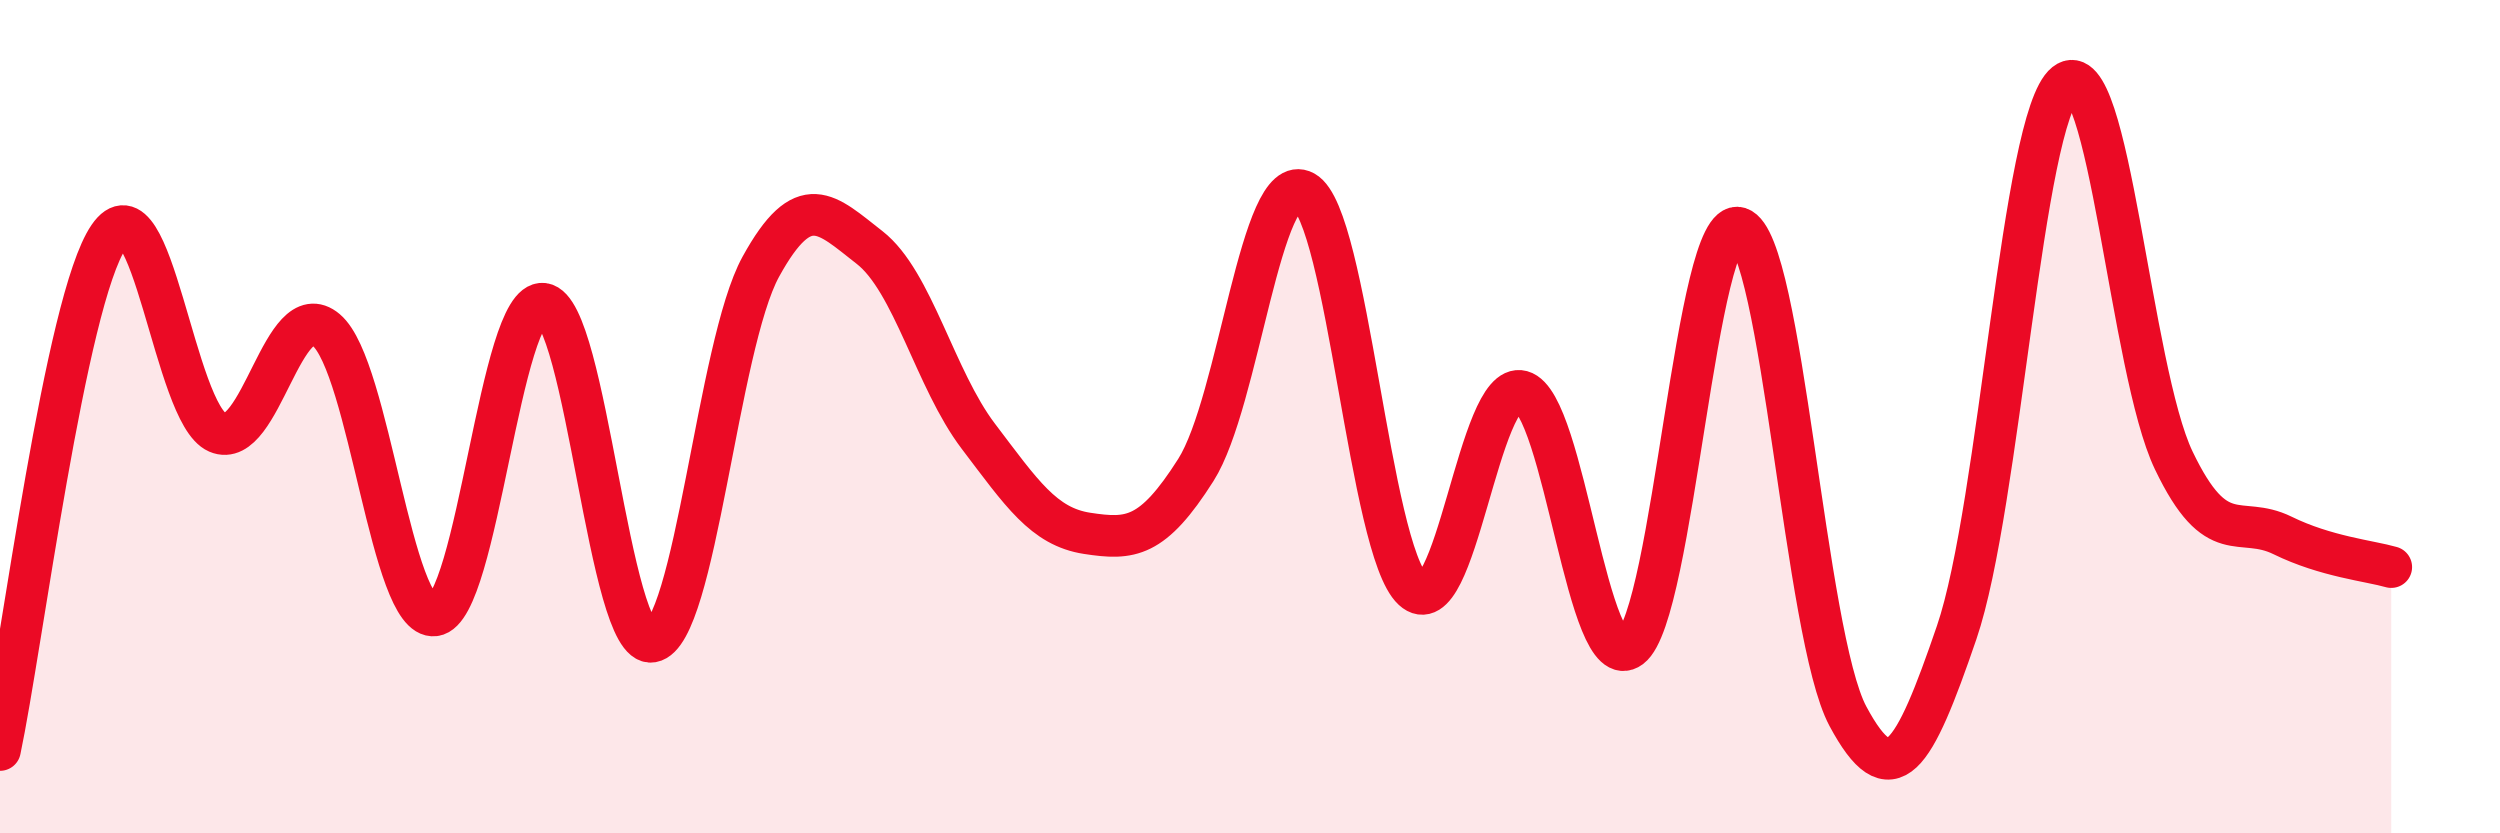
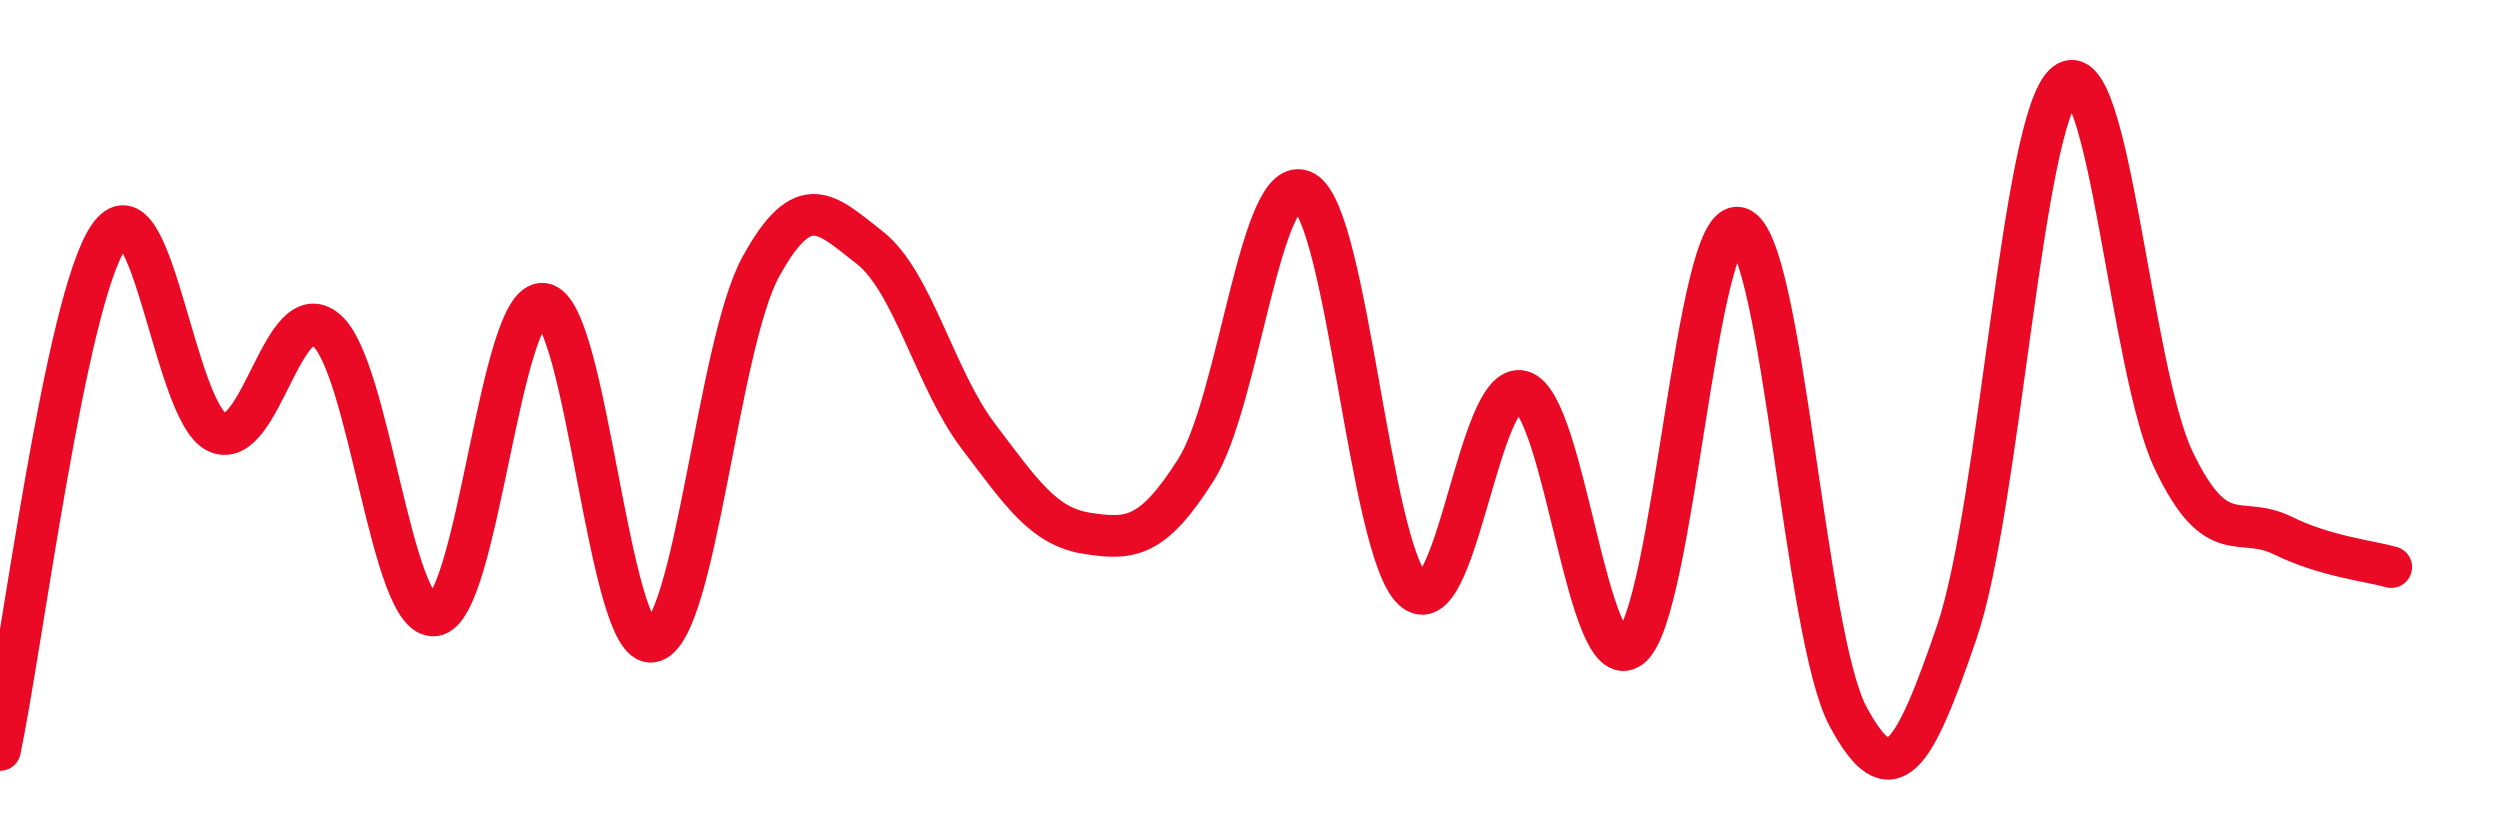
<svg xmlns="http://www.w3.org/2000/svg" width="60" height="20" viewBox="0 0 60 20">
-   <path d="M 0,18 C 0.52,15.54 1.57,7.2 2.61,5.68 C 3.65,4.16 4.18,9.93 5.22,10.38 C 6.26,10.83 6.79,7.04 7.83,7.92 C 8.87,8.8 9.39,14.9 10.43,14.77 C 11.47,14.64 12,7.16 13.04,7.29 C 14.08,7.42 14.61,15.58 15.65,15.4 C 16.69,15.22 17.22,8.29 18.26,6.4 C 19.3,4.51 19.83,5.13 20.87,5.94 C 21.91,6.75 22.44,9.1 23.48,10.47 C 24.52,11.84 25.05,12.64 26.09,12.8 C 27.13,12.96 27.66,12.92 28.7,11.28 C 29.74,9.64 30.26,4.03 31.3,4.6 C 32.34,5.17 32.87,13.19 33.91,14.15 C 34.95,15.11 35.48,9.11 36.52,9.39 C 37.56,9.67 38.09,16.32 39.13,15.54 C 40.17,14.76 40.7,5.14 41.74,5.47 C 42.78,5.8 43.31,15.25 44.35,17.19 C 45.39,19.13 45.92,18.22 46.96,15.18 C 48,12.14 48.53,2.83 49.57,2 C 50.61,1.17 51.13,8.88 52.17,11.05 C 53.21,13.22 53.74,12.34 54.78,12.85 C 55.82,13.36 56.87,13.46 57.39,13.61L57.39 20L0 20Z" fill="#EB0A25" opacity="0.1" stroke-linecap="round" stroke-linejoin="round" />
  <path d="M 0,18 C 0.52,15.54 1.57,7.2 2.61,5.68 C 3.65,4.16 4.18,9.93 5.22,10.38 C 6.26,10.83 6.79,7.04 7.83,7.92 C 8.87,8.8 9.39,14.9 10.43,14.77 C 11.47,14.64 12,7.16 13.04,7.29 C 14.08,7.42 14.61,15.58 15.65,15.4 C 16.69,15.22 17.22,8.29 18.26,6.4 C 19.3,4.51 19.83,5.13 20.87,5.94 C 21.91,6.75 22.44,9.1 23.48,10.47 C 24.52,11.84 25.05,12.64 26.09,12.8 C 27.13,12.96 27.66,12.92 28.7,11.28 C 29.74,9.64 30.26,4.03 31.3,4.6 C 32.34,5.17 32.87,13.19 33.91,14.15 C 34.95,15.11 35.48,9.11 36.52,9.39 C 37.56,9.67 38.09,16.32 39.13,15.54 C 40.17,14.76 40.7,5.14 41.74,5.47 C 42.78,5.8 43.31,15.25 44.35,17.19 C 45.39,19.13 45.92,18.22 46.96,15.18 C 48,12.14 48.53,2.83 49.57,2 C 50.61,1.17 51.13,8.88 52.17,11.05 C 53.21,13.22 53.74,12.34 54.78,12.85 C 55.82,13.36 56.87,13.46 57.39,13.61" stroke="#EB0A25" stroke-width="1" fill="none" stroke-linecap="round" stroke-linejoin="round" />
</svg>